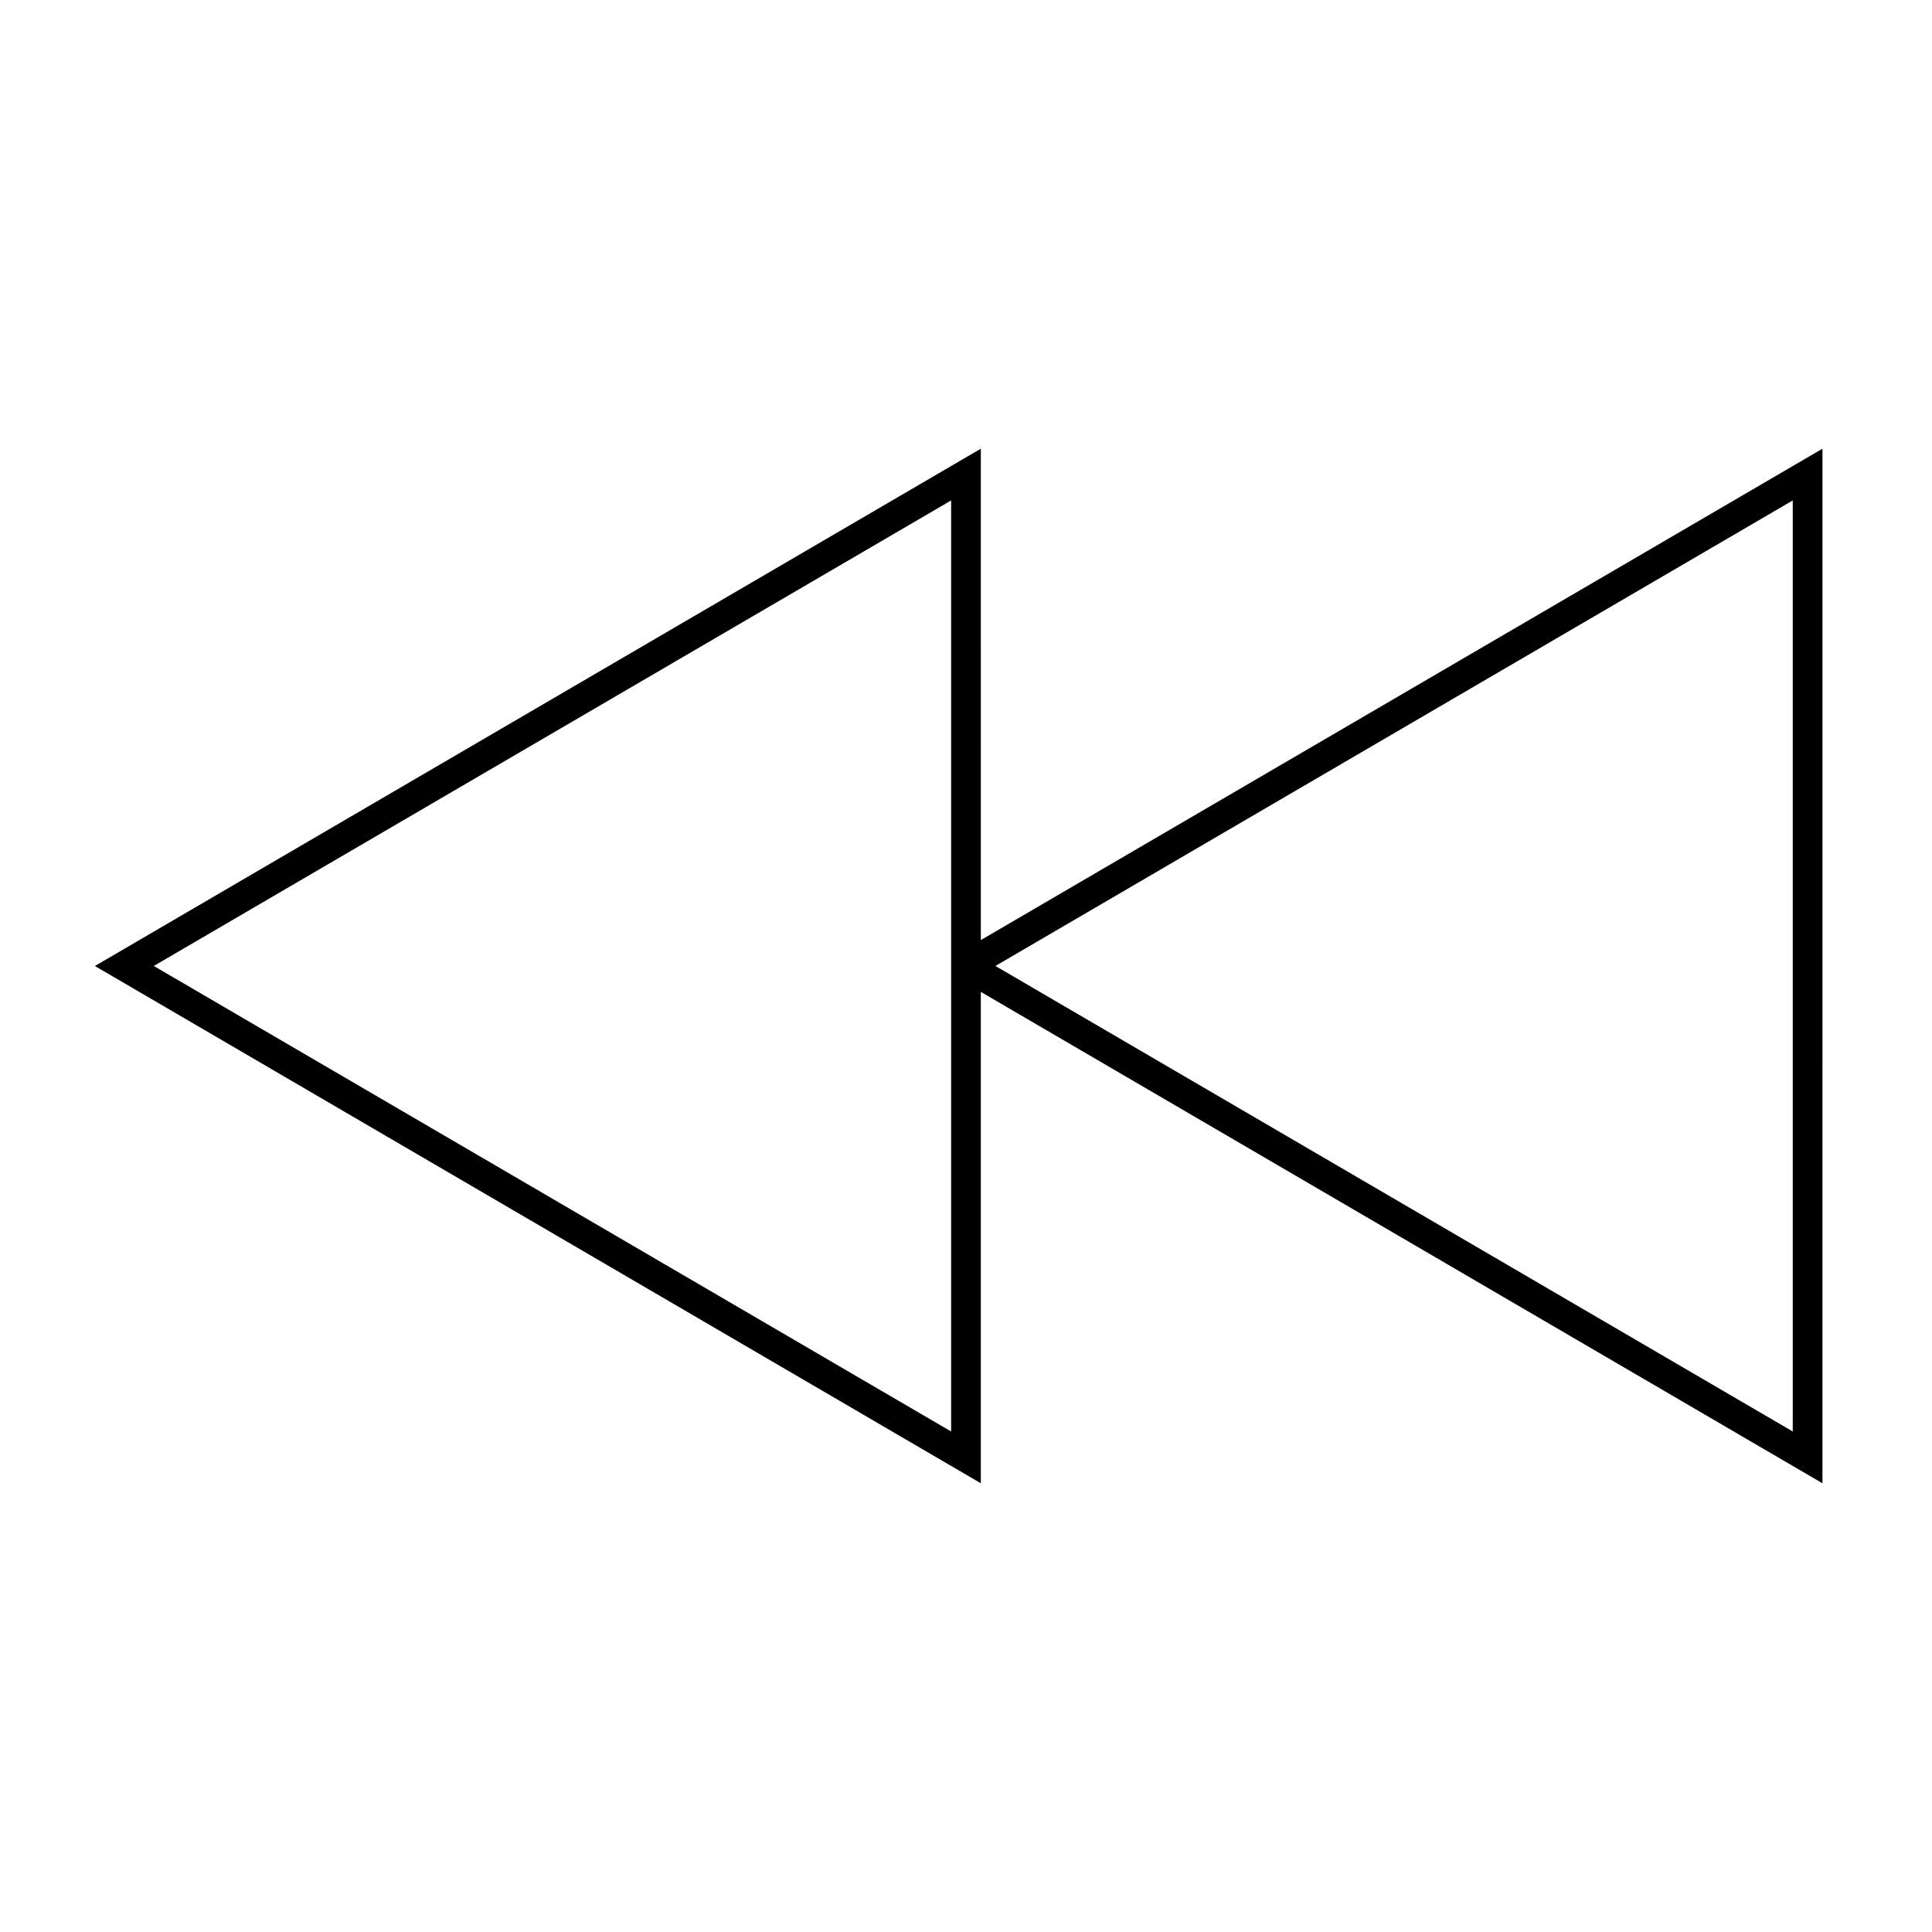
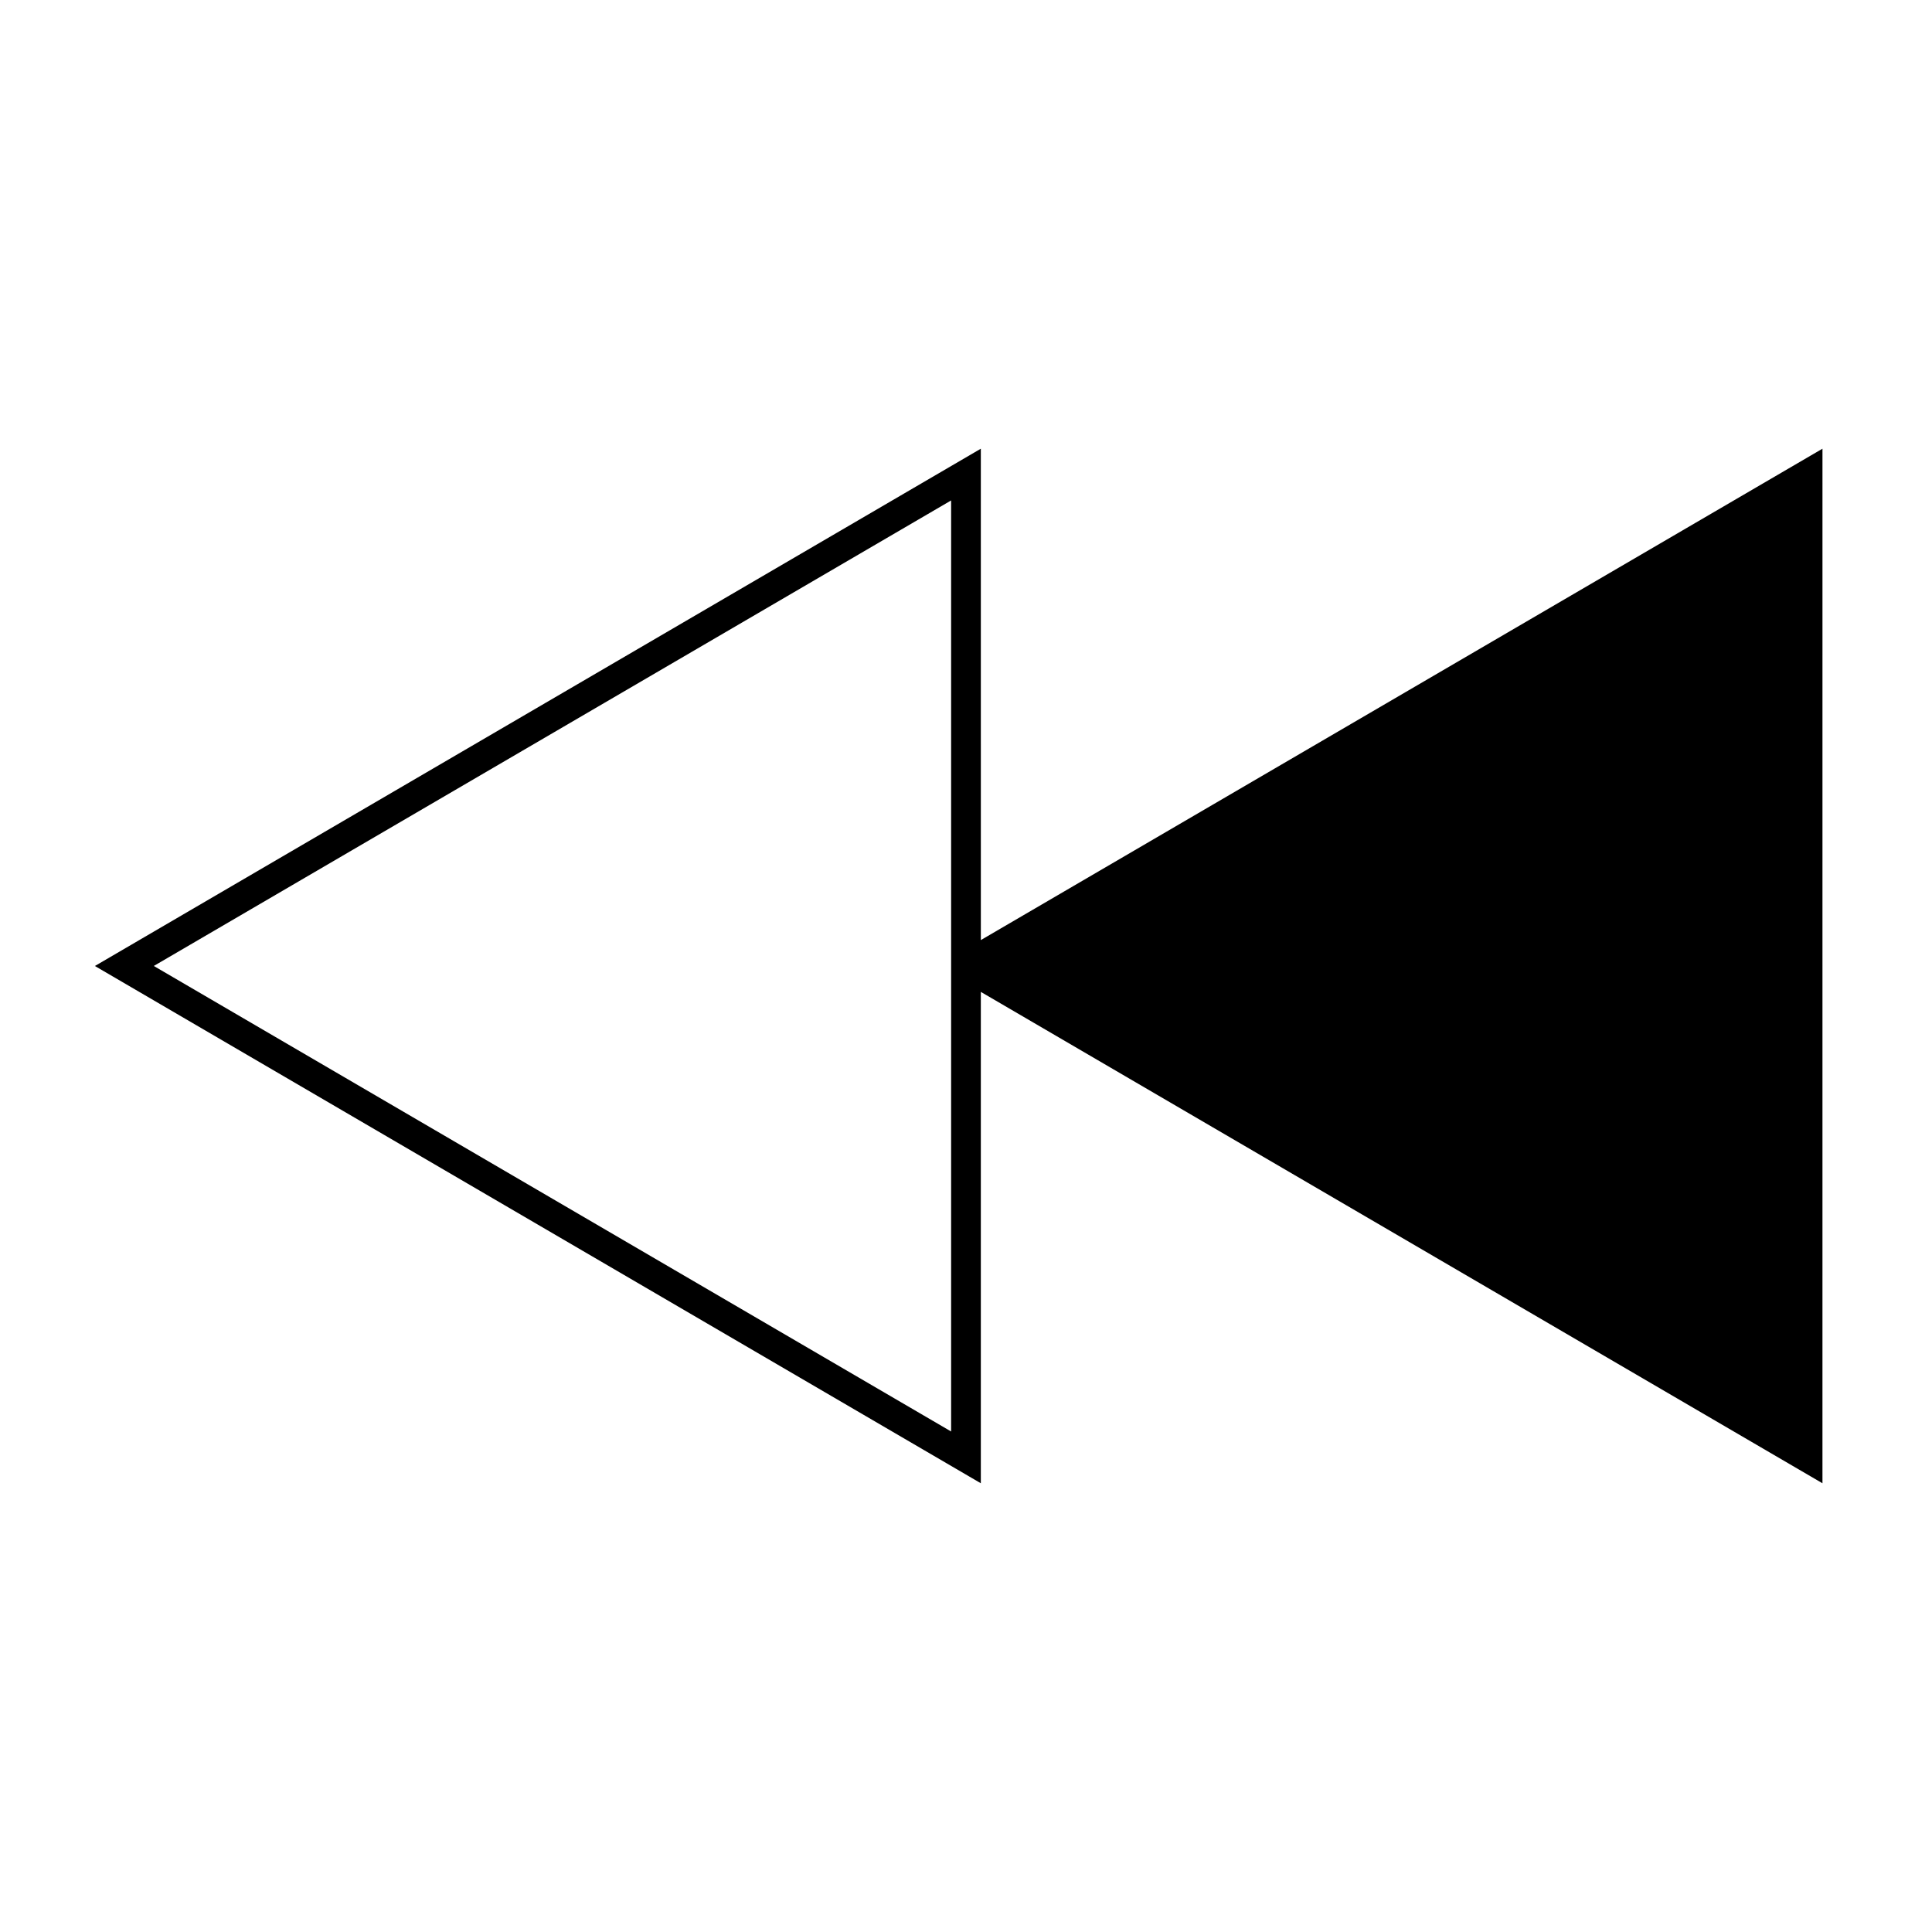
<svg xmlns="http://www.w3.org/2000/svg" fill="#000000" width="800px" height="800px" version="1.1" viewBox="144 144 512 512">
-   <path d="m403.93 262.91-234.78 137.09 234.78 137.08v-130.22l223.04 130.22 0.004-274.17-223.04 130.22zm-7.871 134.82v125.63l-211.3-123.37 211.3-123.37zm223.04-121.11v246.74l-211.3-123.37z" />
+   <path d="m403.93 262.91-234.78 137.09 234.78 137.08v-130.22l223.04 130.22 0.004-274.17-223.04 130.22zm-7.871 134.82v125.63l-211.3-123.37 211.3-123.37zm223.04-121.11l-211.3-123.37z" />
</svg>